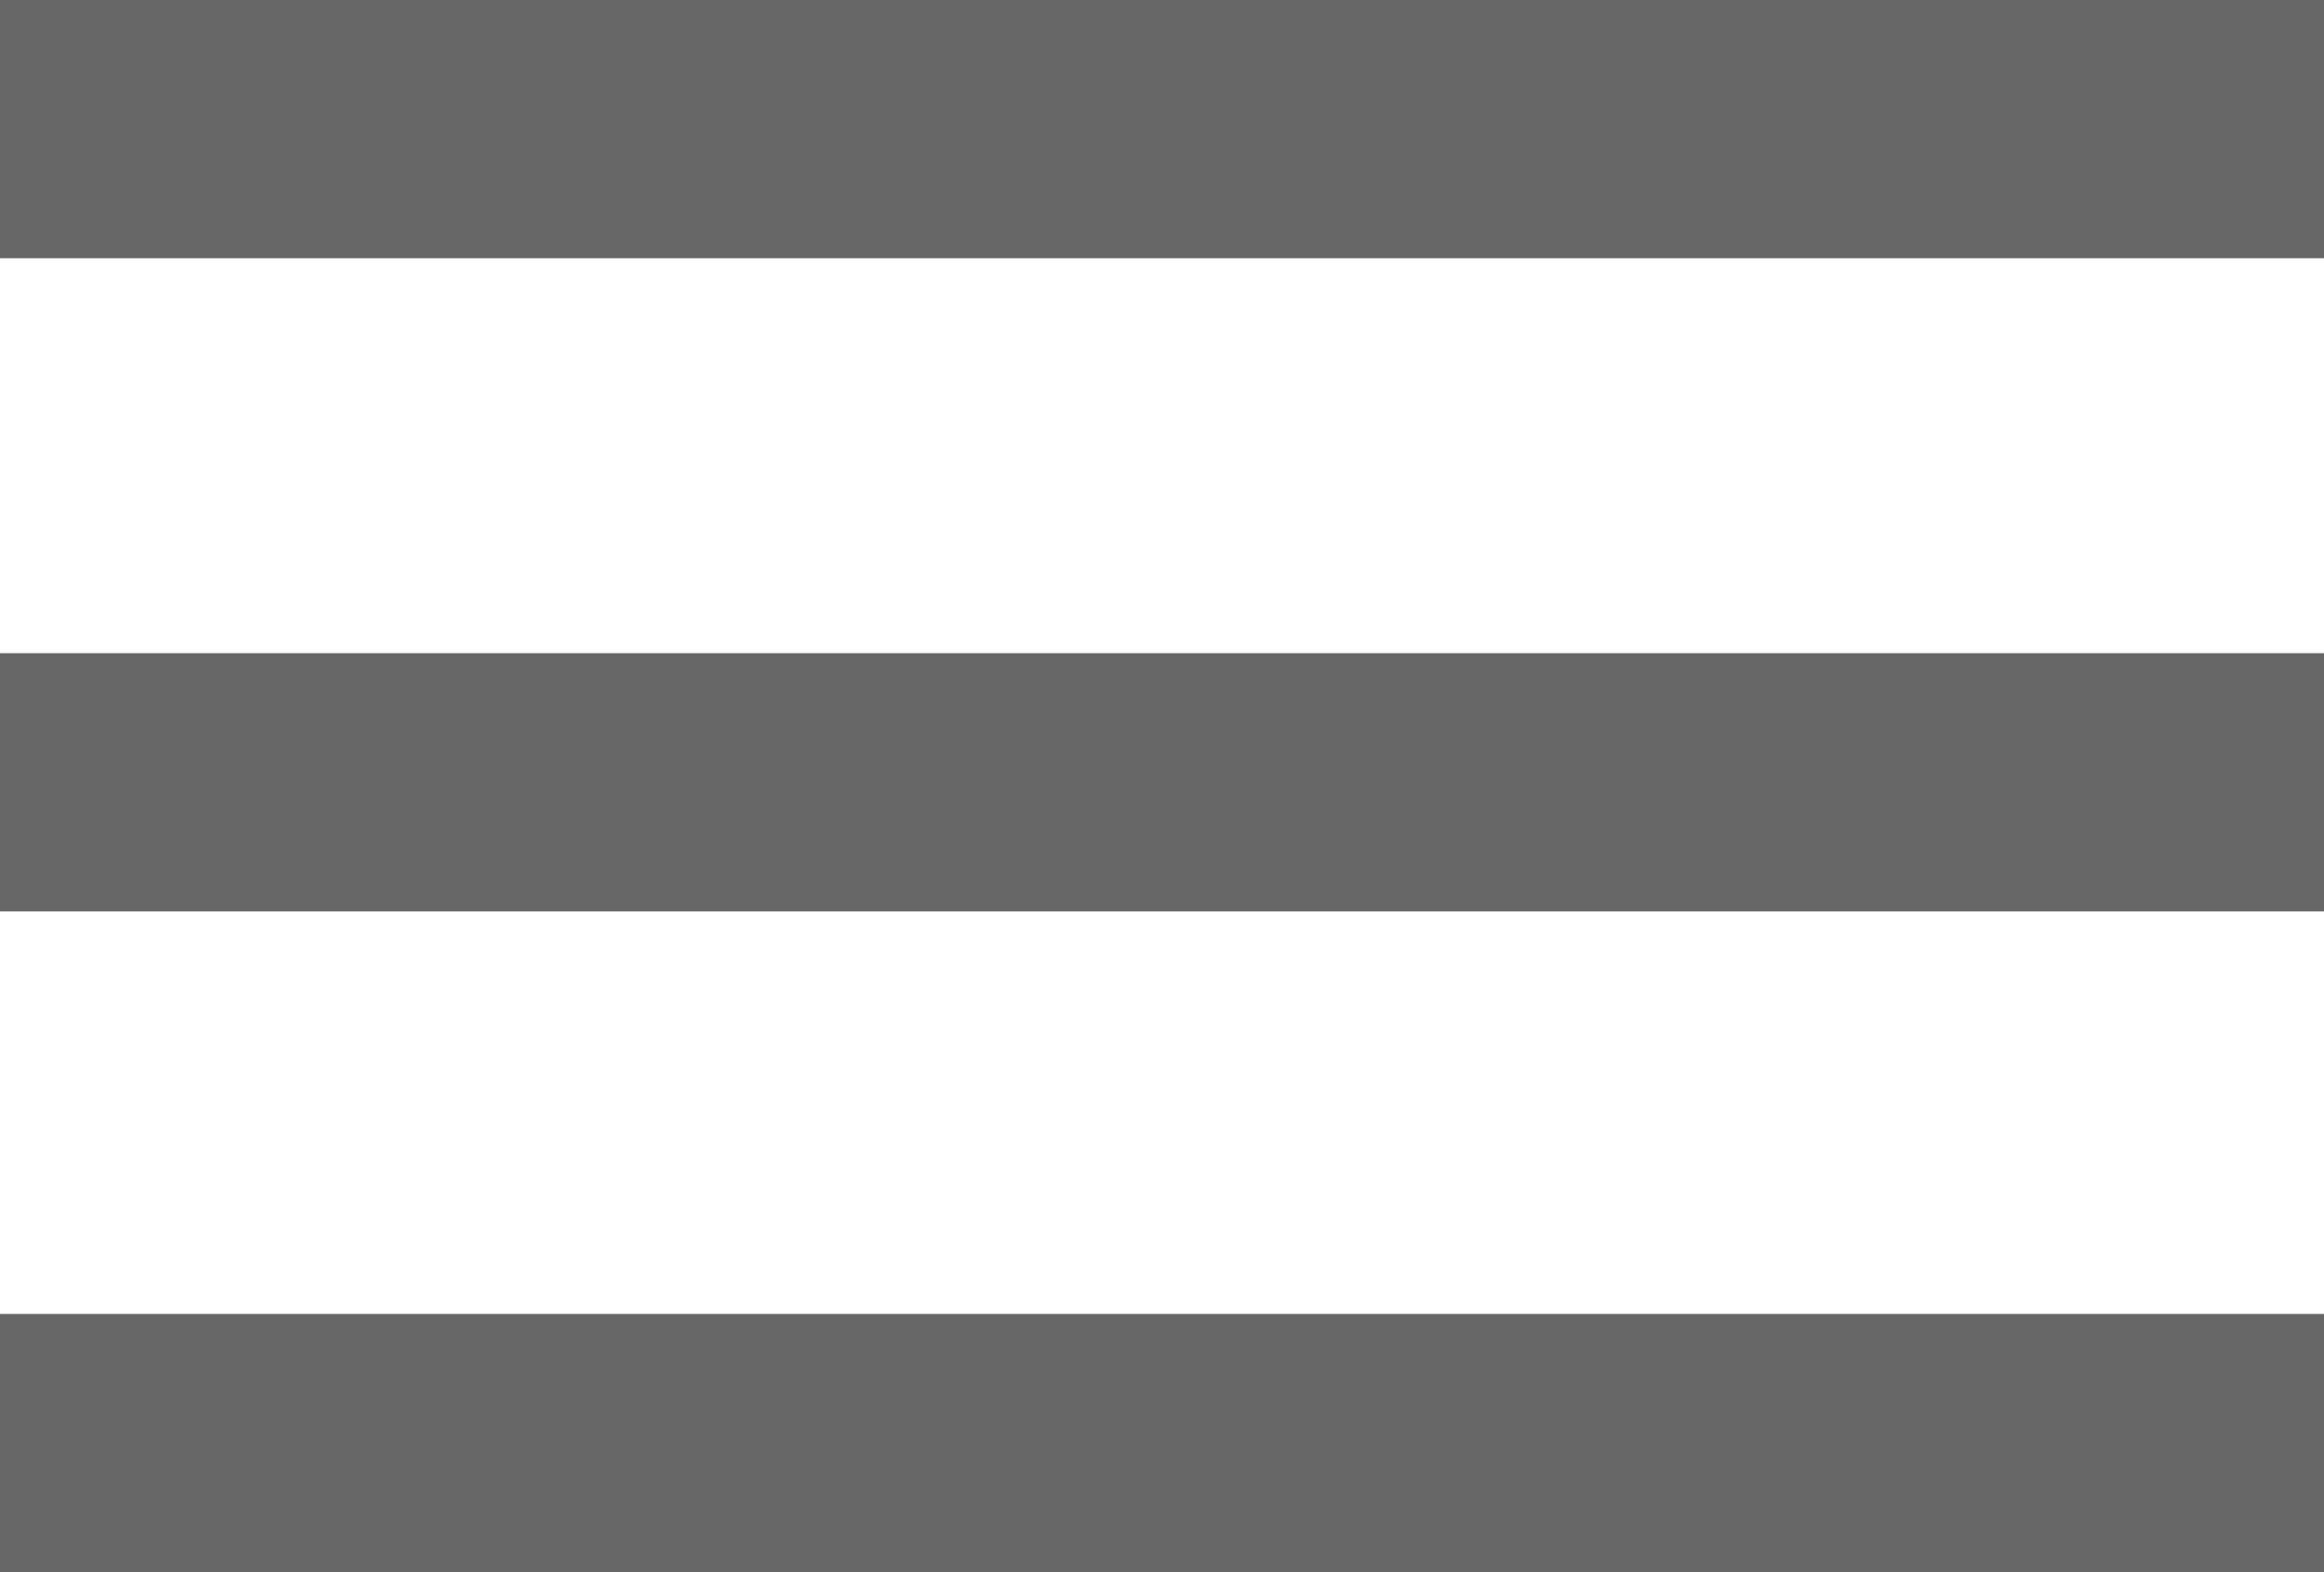
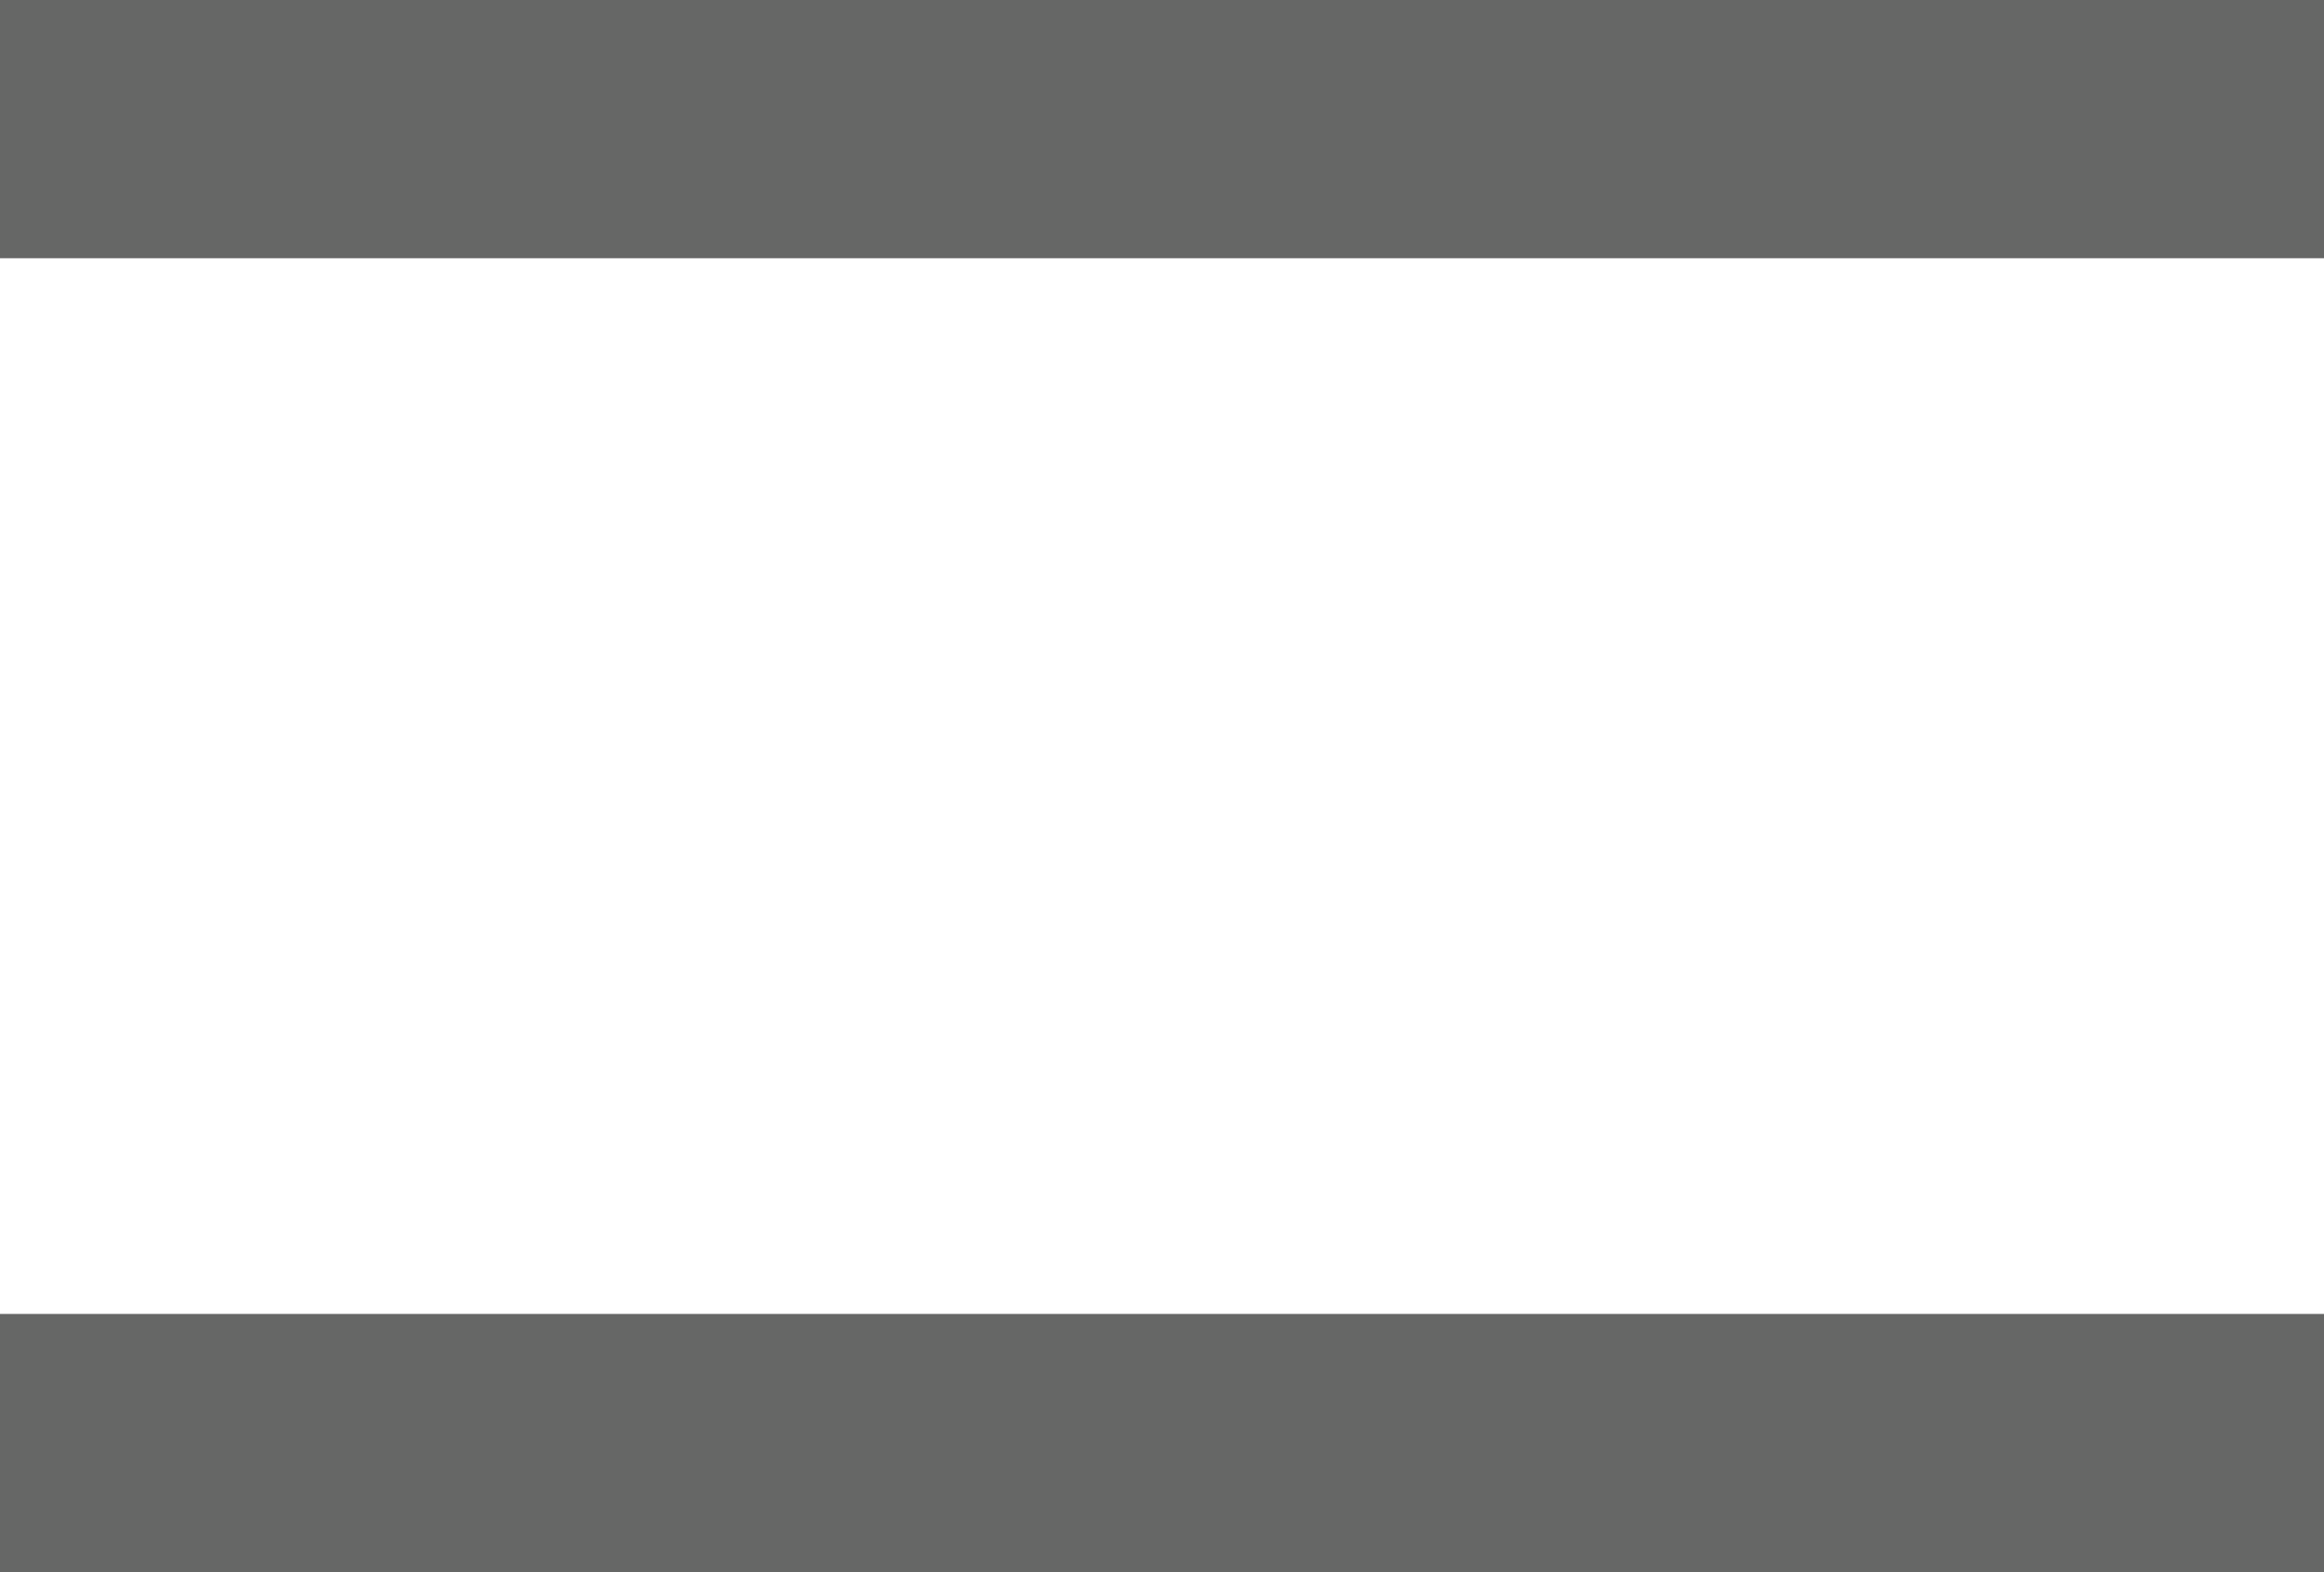
<svg xmlns="http://www.w3.org/2000/svg" version="1.1" id="Layer_1" x="0px" y="0px" viewBox="0 0 30.6 20.7" style="enable-background:new 0 0 30.6 20.7;" xml:space="preserve">
  <style type="text/css">
	.st0{fill:#666766;}
</style>
  <g>
    <rect class="st0" width="30.6" height="3.4" />
-     <rect y="8.6" class="st0" width="30.6" height="3.4" />
    <rect y="17.3" class="st0" width="30.6" height="3.4" />
  </g>
</svg>